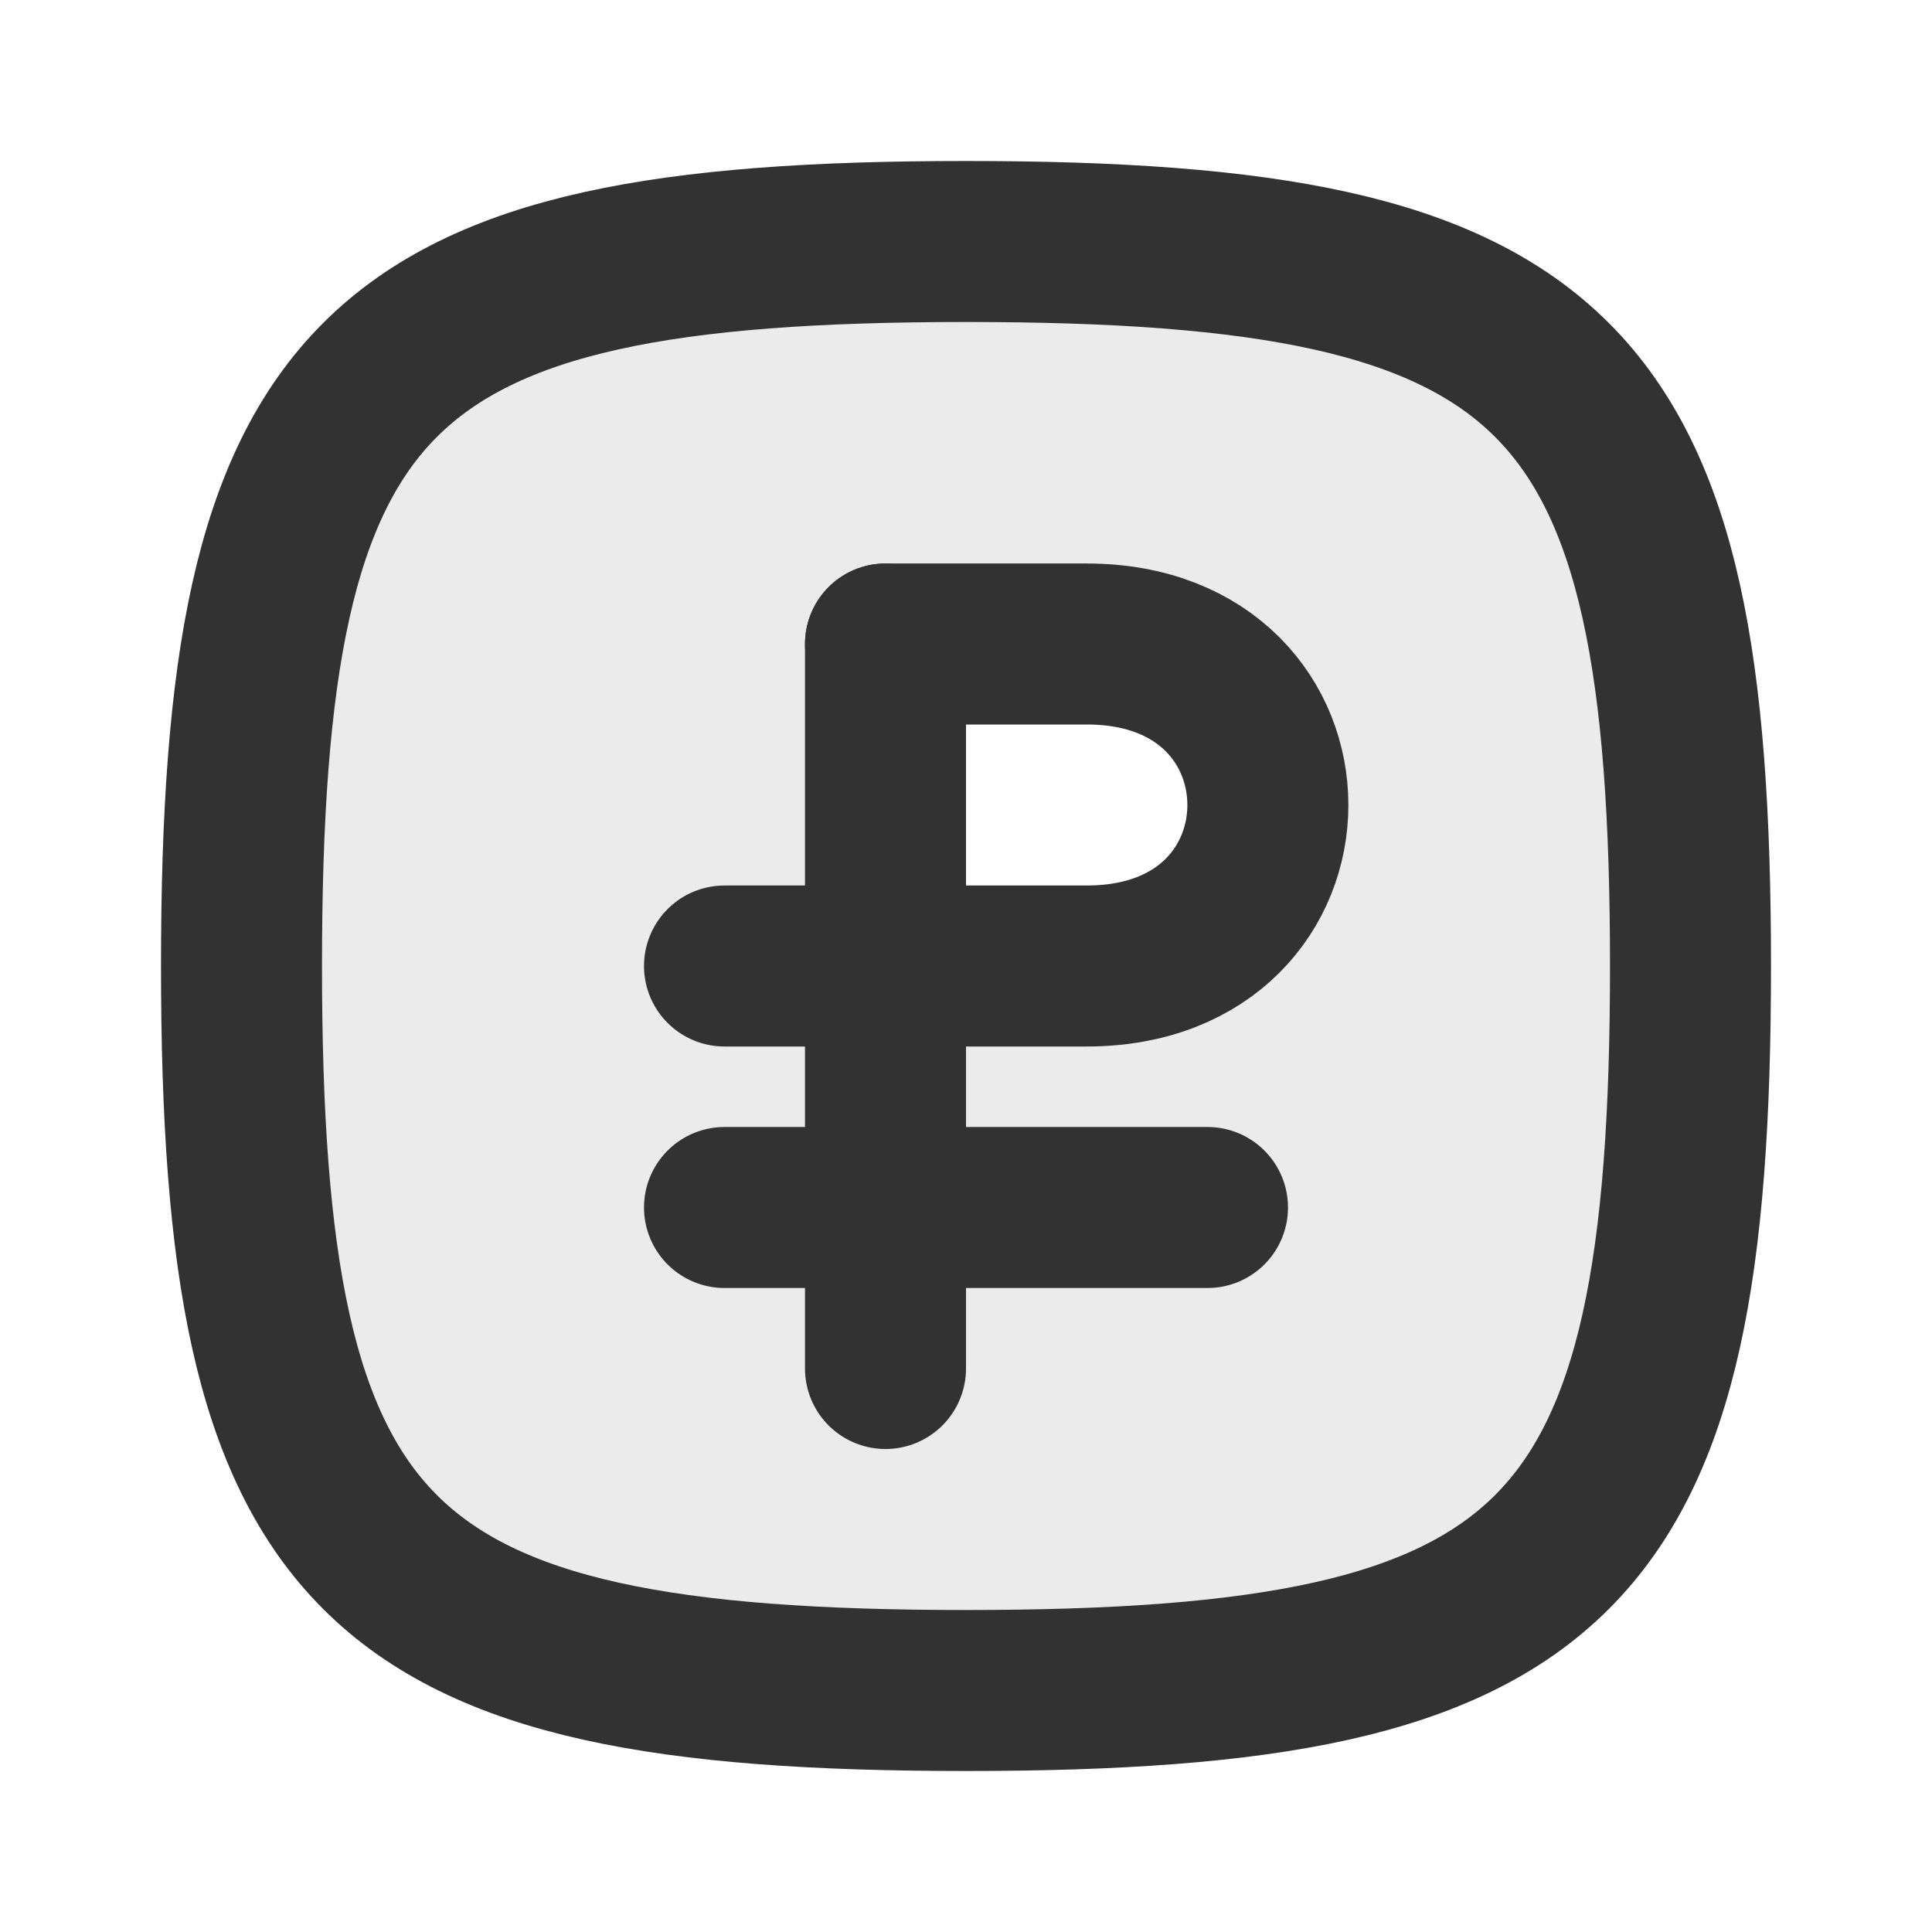
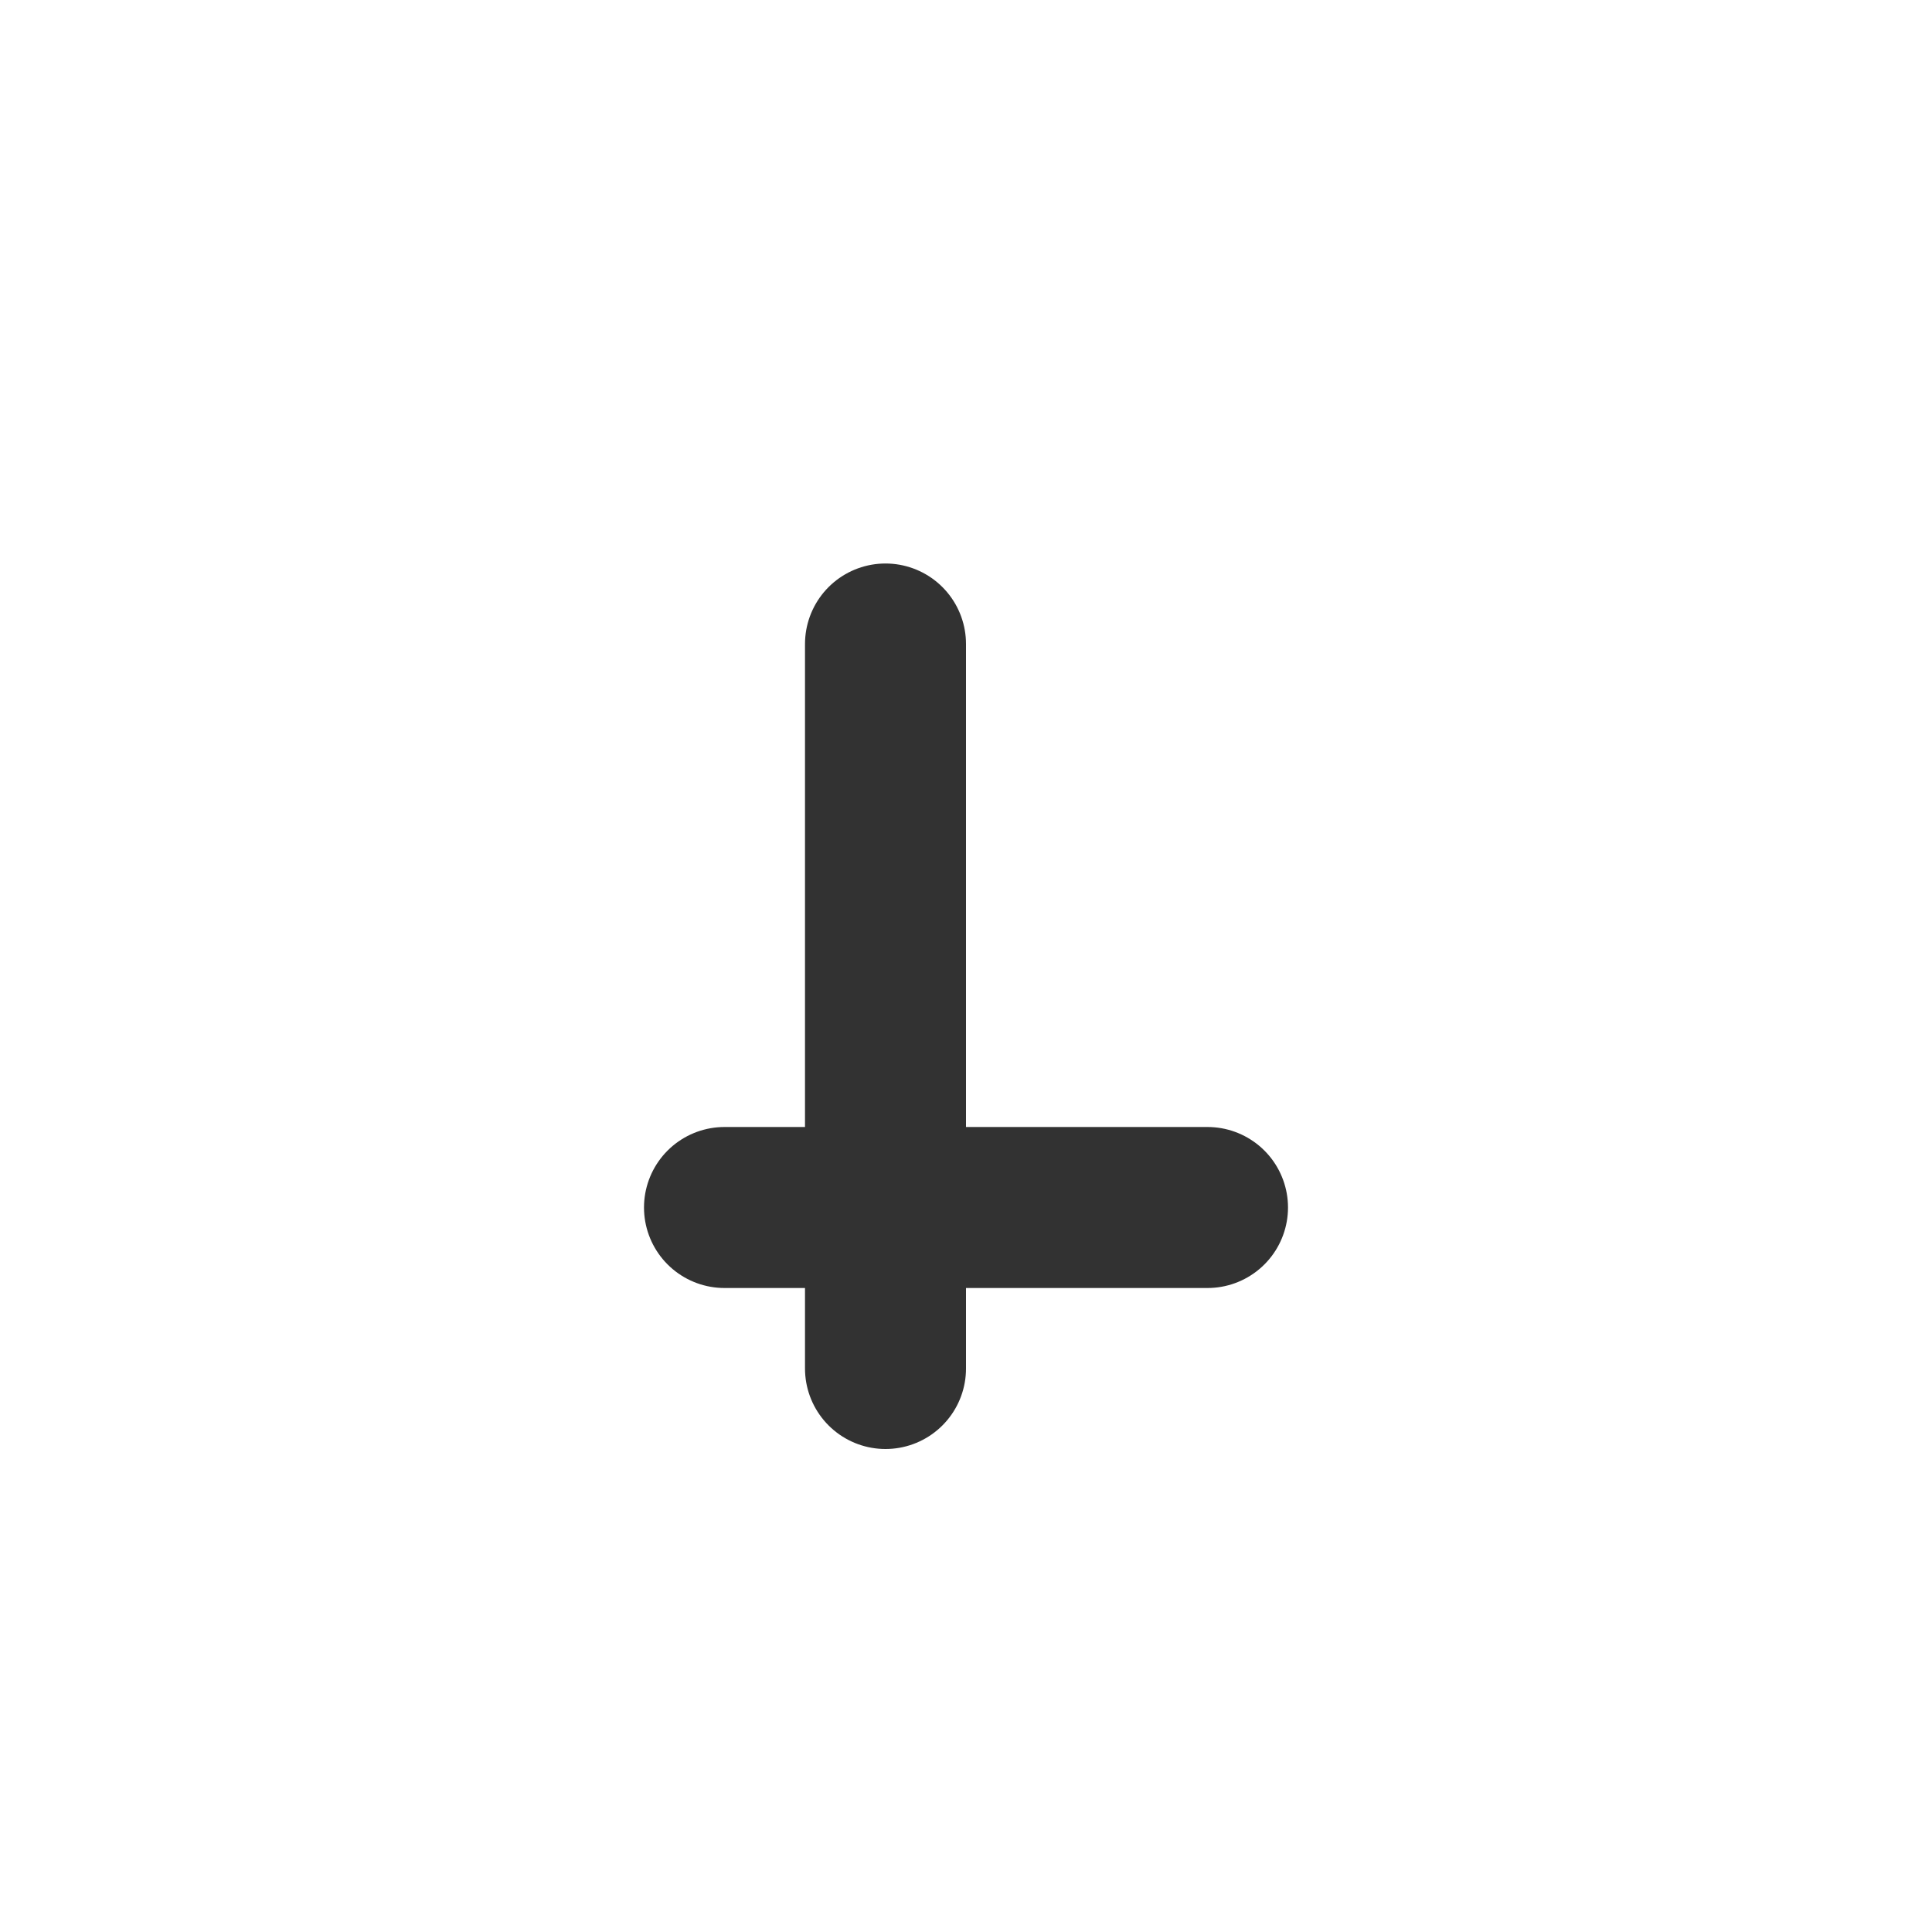
<svg xmlns="http://www.w3.org/2000/svg" width="800px" height="800px" viewBox="0 0 24 24" fill="none">
-   <path opacity="0.1" fill-rule="evenodd" clip-rule="evenodd" d="M12 3C4.588 3 3 4.588 3 12C3 19.412 4.588 21 12 21C19.412 21 21 19.412 21 12C21 4.588 19.412 3 12 3ZM11 7.75H13.5C14.308 7.75 14.937 8.021 15.364 8.448C15.789 8.873 16 9.438 16 10C16 10.562 15.789 11.127 15.364 11.552C14.937 11.979 14.308 12.25 13.5 12.25H11.25V14.75H15C15.138 14.75 15.25 14.862 15.25 15C15.25 15.138 15.138 15.25 15 15.25H11.25V17C11.25 17.138 11.138 17.25 11 17.25C10.862 17.25 10.75 17.138 10.75 17V15.25H9C8.862 15.25 8.75 15.138 8.75 15C8.75 14.862 8.862 14.75 9 14.75H10.75V12.25H9C8.862 12.25 8.75 12.138 8.75 12C8.75 11.862 8.862 11.75 9 11.75H10.75V8C10.75 7.862 10.862 7.75 11 7.75Z" fill="#323232" />
  <path d="M11 8V17" stroke="#323232" stroke-width="2" stroke-linecap="round" stroke-linejoin="round" />
  <path d="M9 15H15" stroke="#323232" stroke-width="2" stroke-linecap="round" stroke-linejoin="round" />
-   <path d="M11 8H13.5C16.5 8 16.5 12 13.5 12H9" stroke="#323232" stroke-width="2" stroke-linecap="round" stroke-linejoin="round" />
-   <path d="M3 12C3 4.588 4.588 3 12 3C19.412 3 21 4.588 21 12C21 19.412 19.412 21 12 21C4.588 21 3 19.412 3 12Z" stroke="#323232" stroke-width="2" />
</svg>